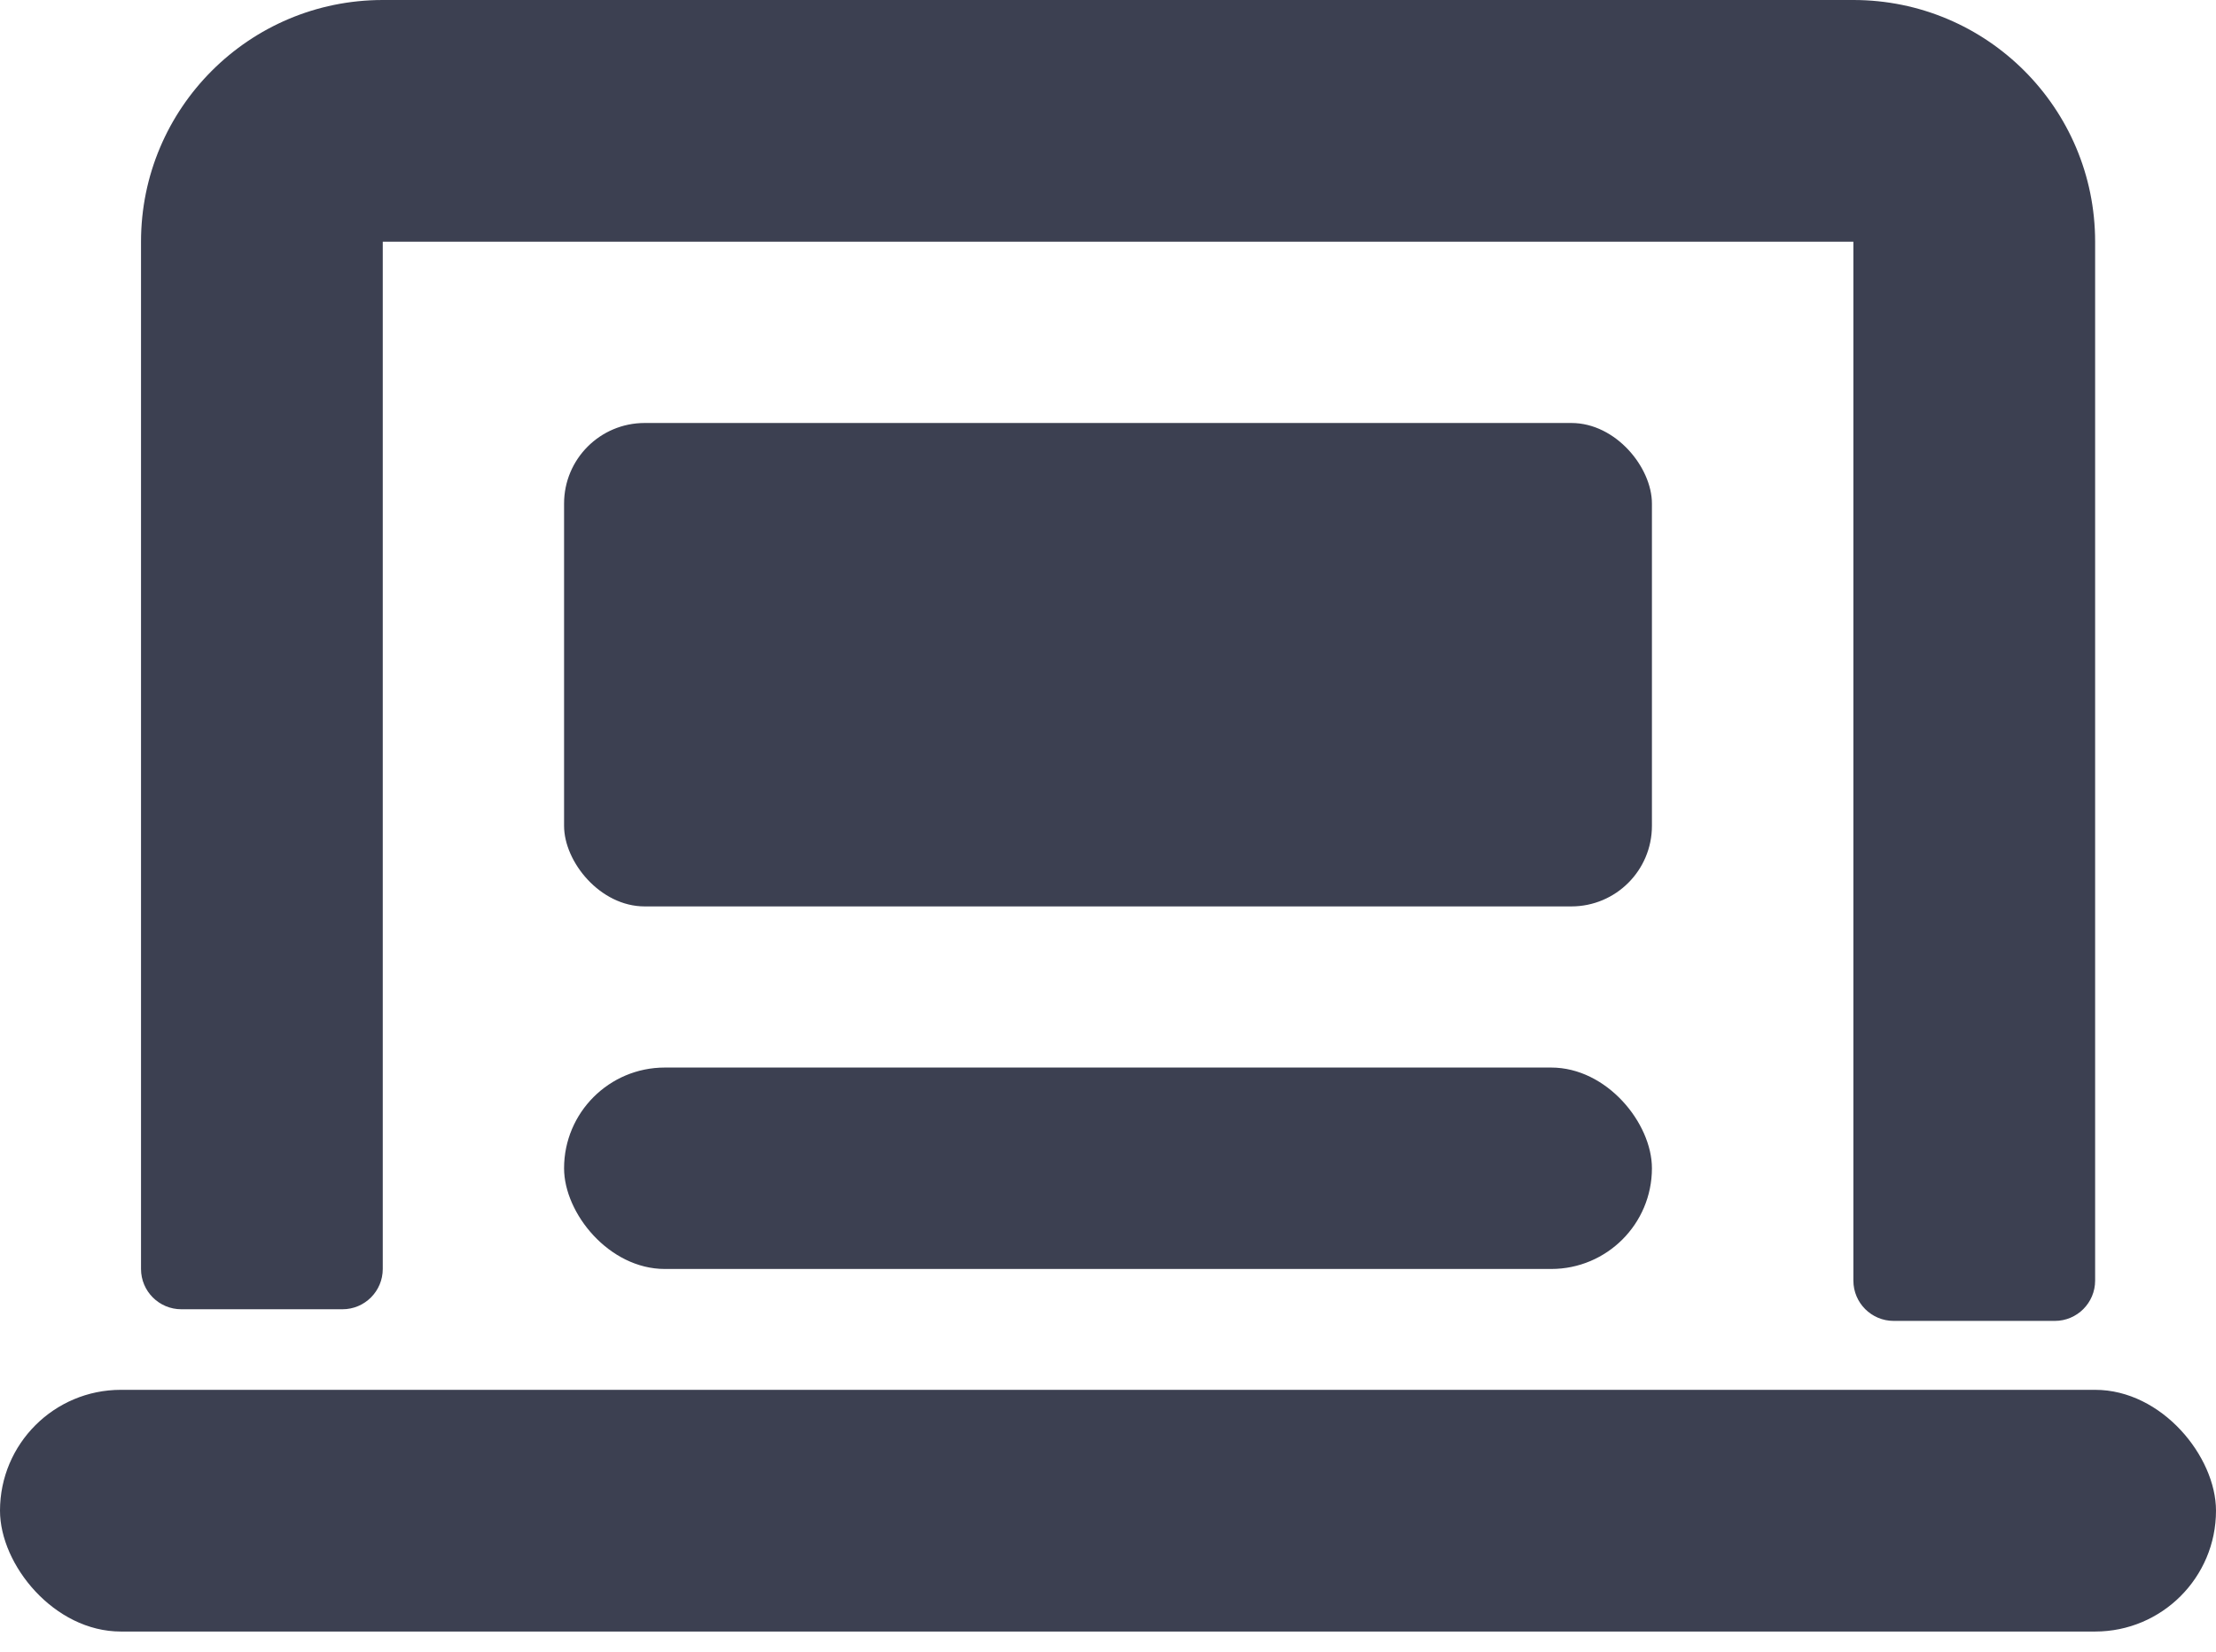
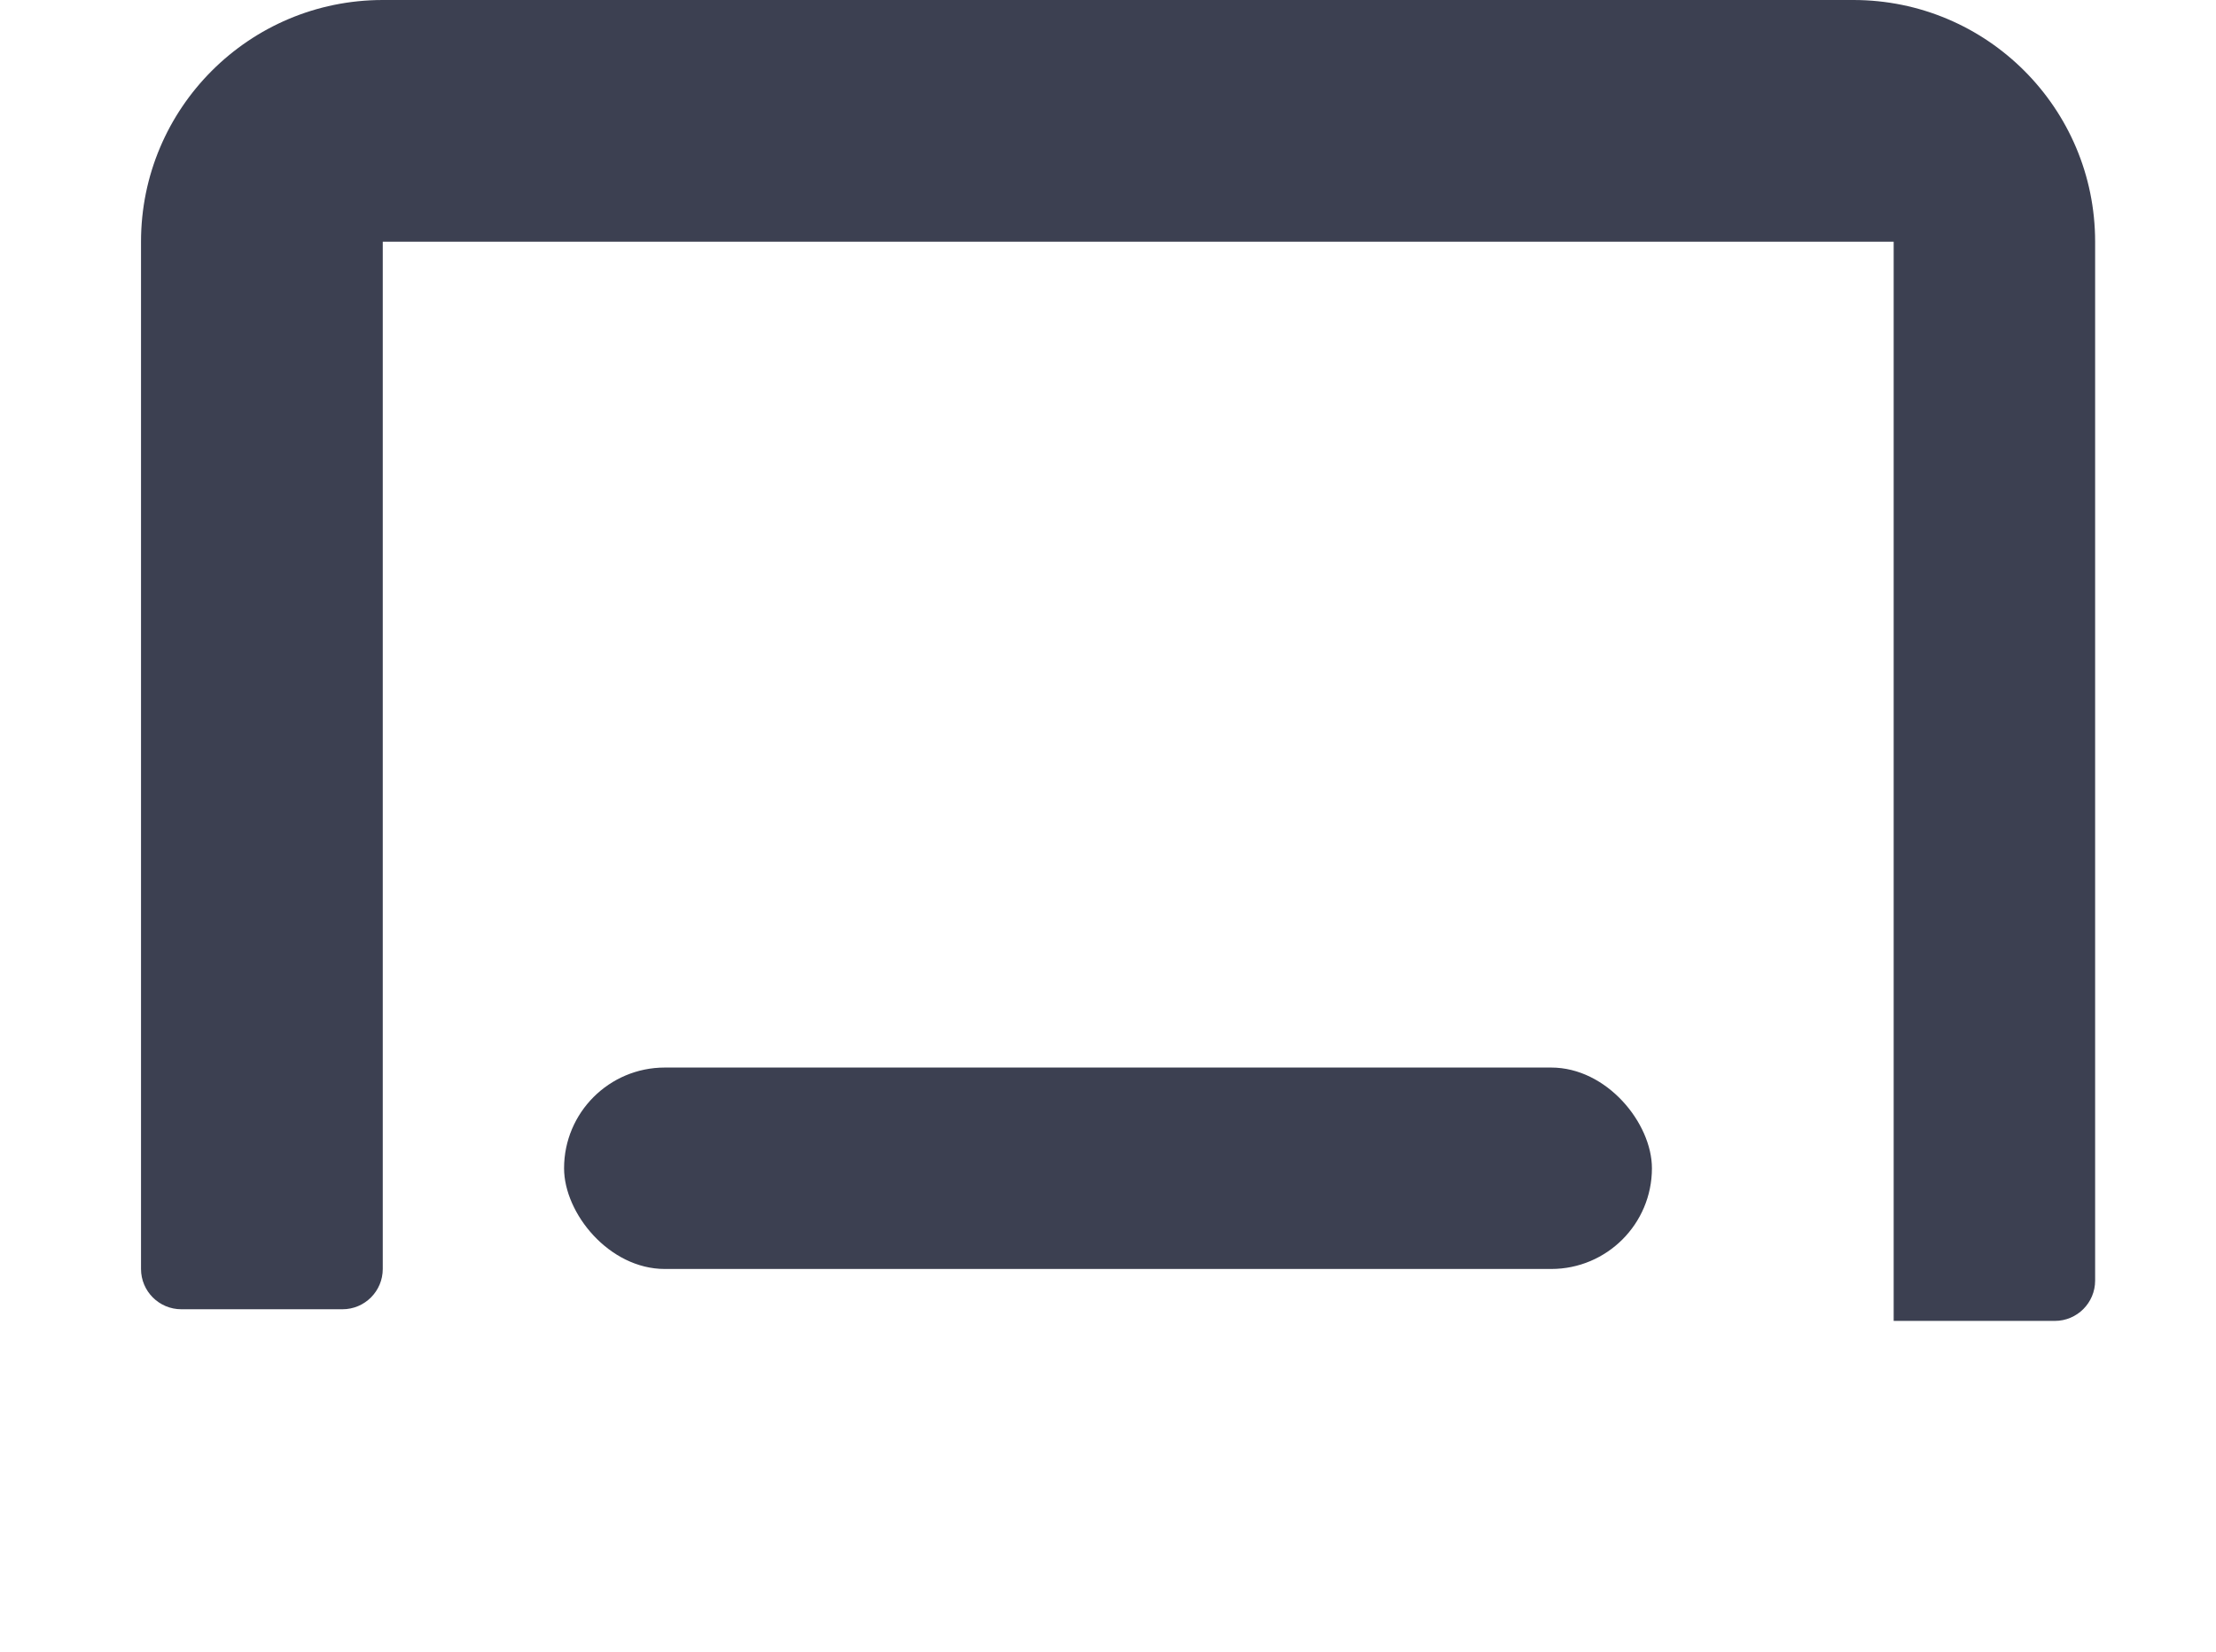
<svg xmlns="http://www.w3.org/2000/svg" width="55" height="41" viewBox="0 0 55 41" fill="none">
-   <rect y="34.5" width="55" height="6" rx="3" fill="#3C4051" />
  <rect x="14" y="26.5" width="27" height="5" rx="2.5" fill="#3C4051" />
-   <rect x="14" y="10.5" width="27" height="12" rx="2" fill="#3C4051" />
-   <path d="M46 6H9.5V31.5C9.5 32.052 9.052 32.5 8.5 32.5H4.5C3.948 32.5 3.5 32.052 3.5 31.5V6C3.5 2.686 6.186 7.44921e-08 9.5 0H46C49.314 0 52 2.686 52 6V31.789C52 32.341 51.552 32.789 51 32.789H47C46.448 32.789 46 32.341 46 31.789V6Z" fill="#3C4051" />
+   <path d="M46 6H9.5V31.5C9.5 32.052 9.052 32.5 8.5 32.5H4.5C3.948 32.5 3.5 32.052 3.5 31.5V6C3.5 2.686 6.186 7.44921e-08 9.5 0H46C49.314 0 52 2.686 52 6V31.789C52 32.341 51.552 32.789 51 32.789H47V6Z" fill="#3C4051" />
</svg>